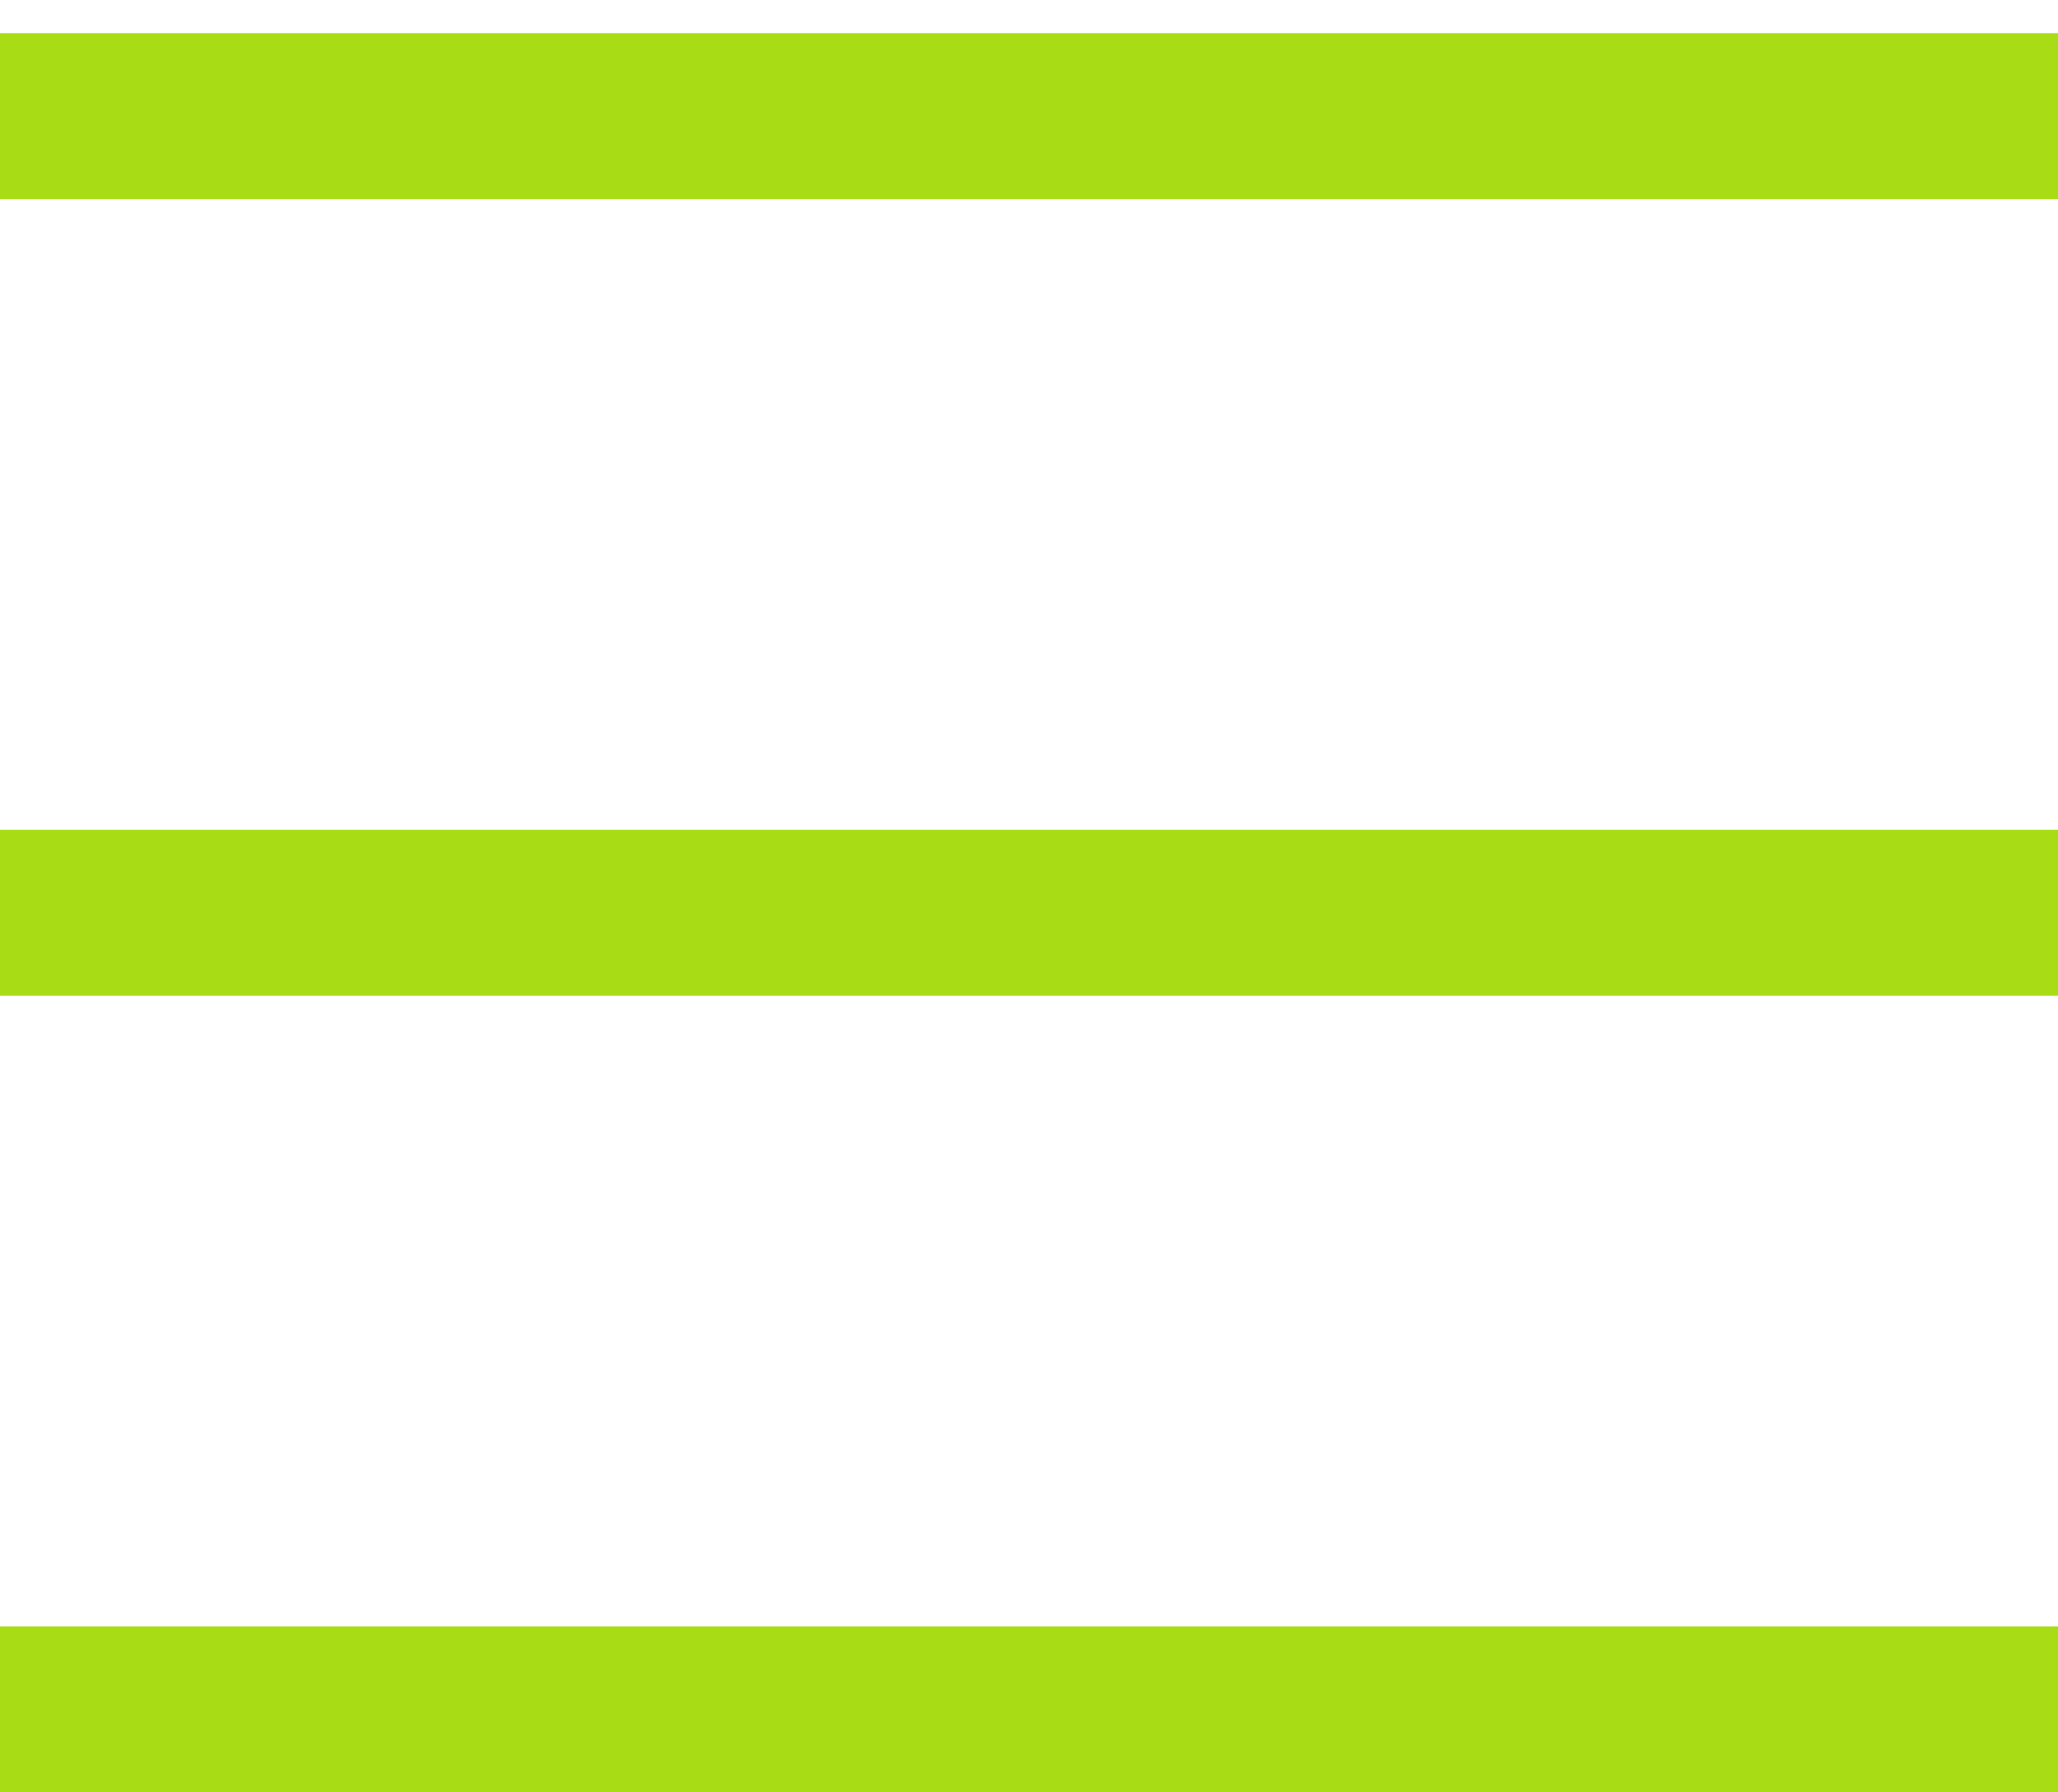
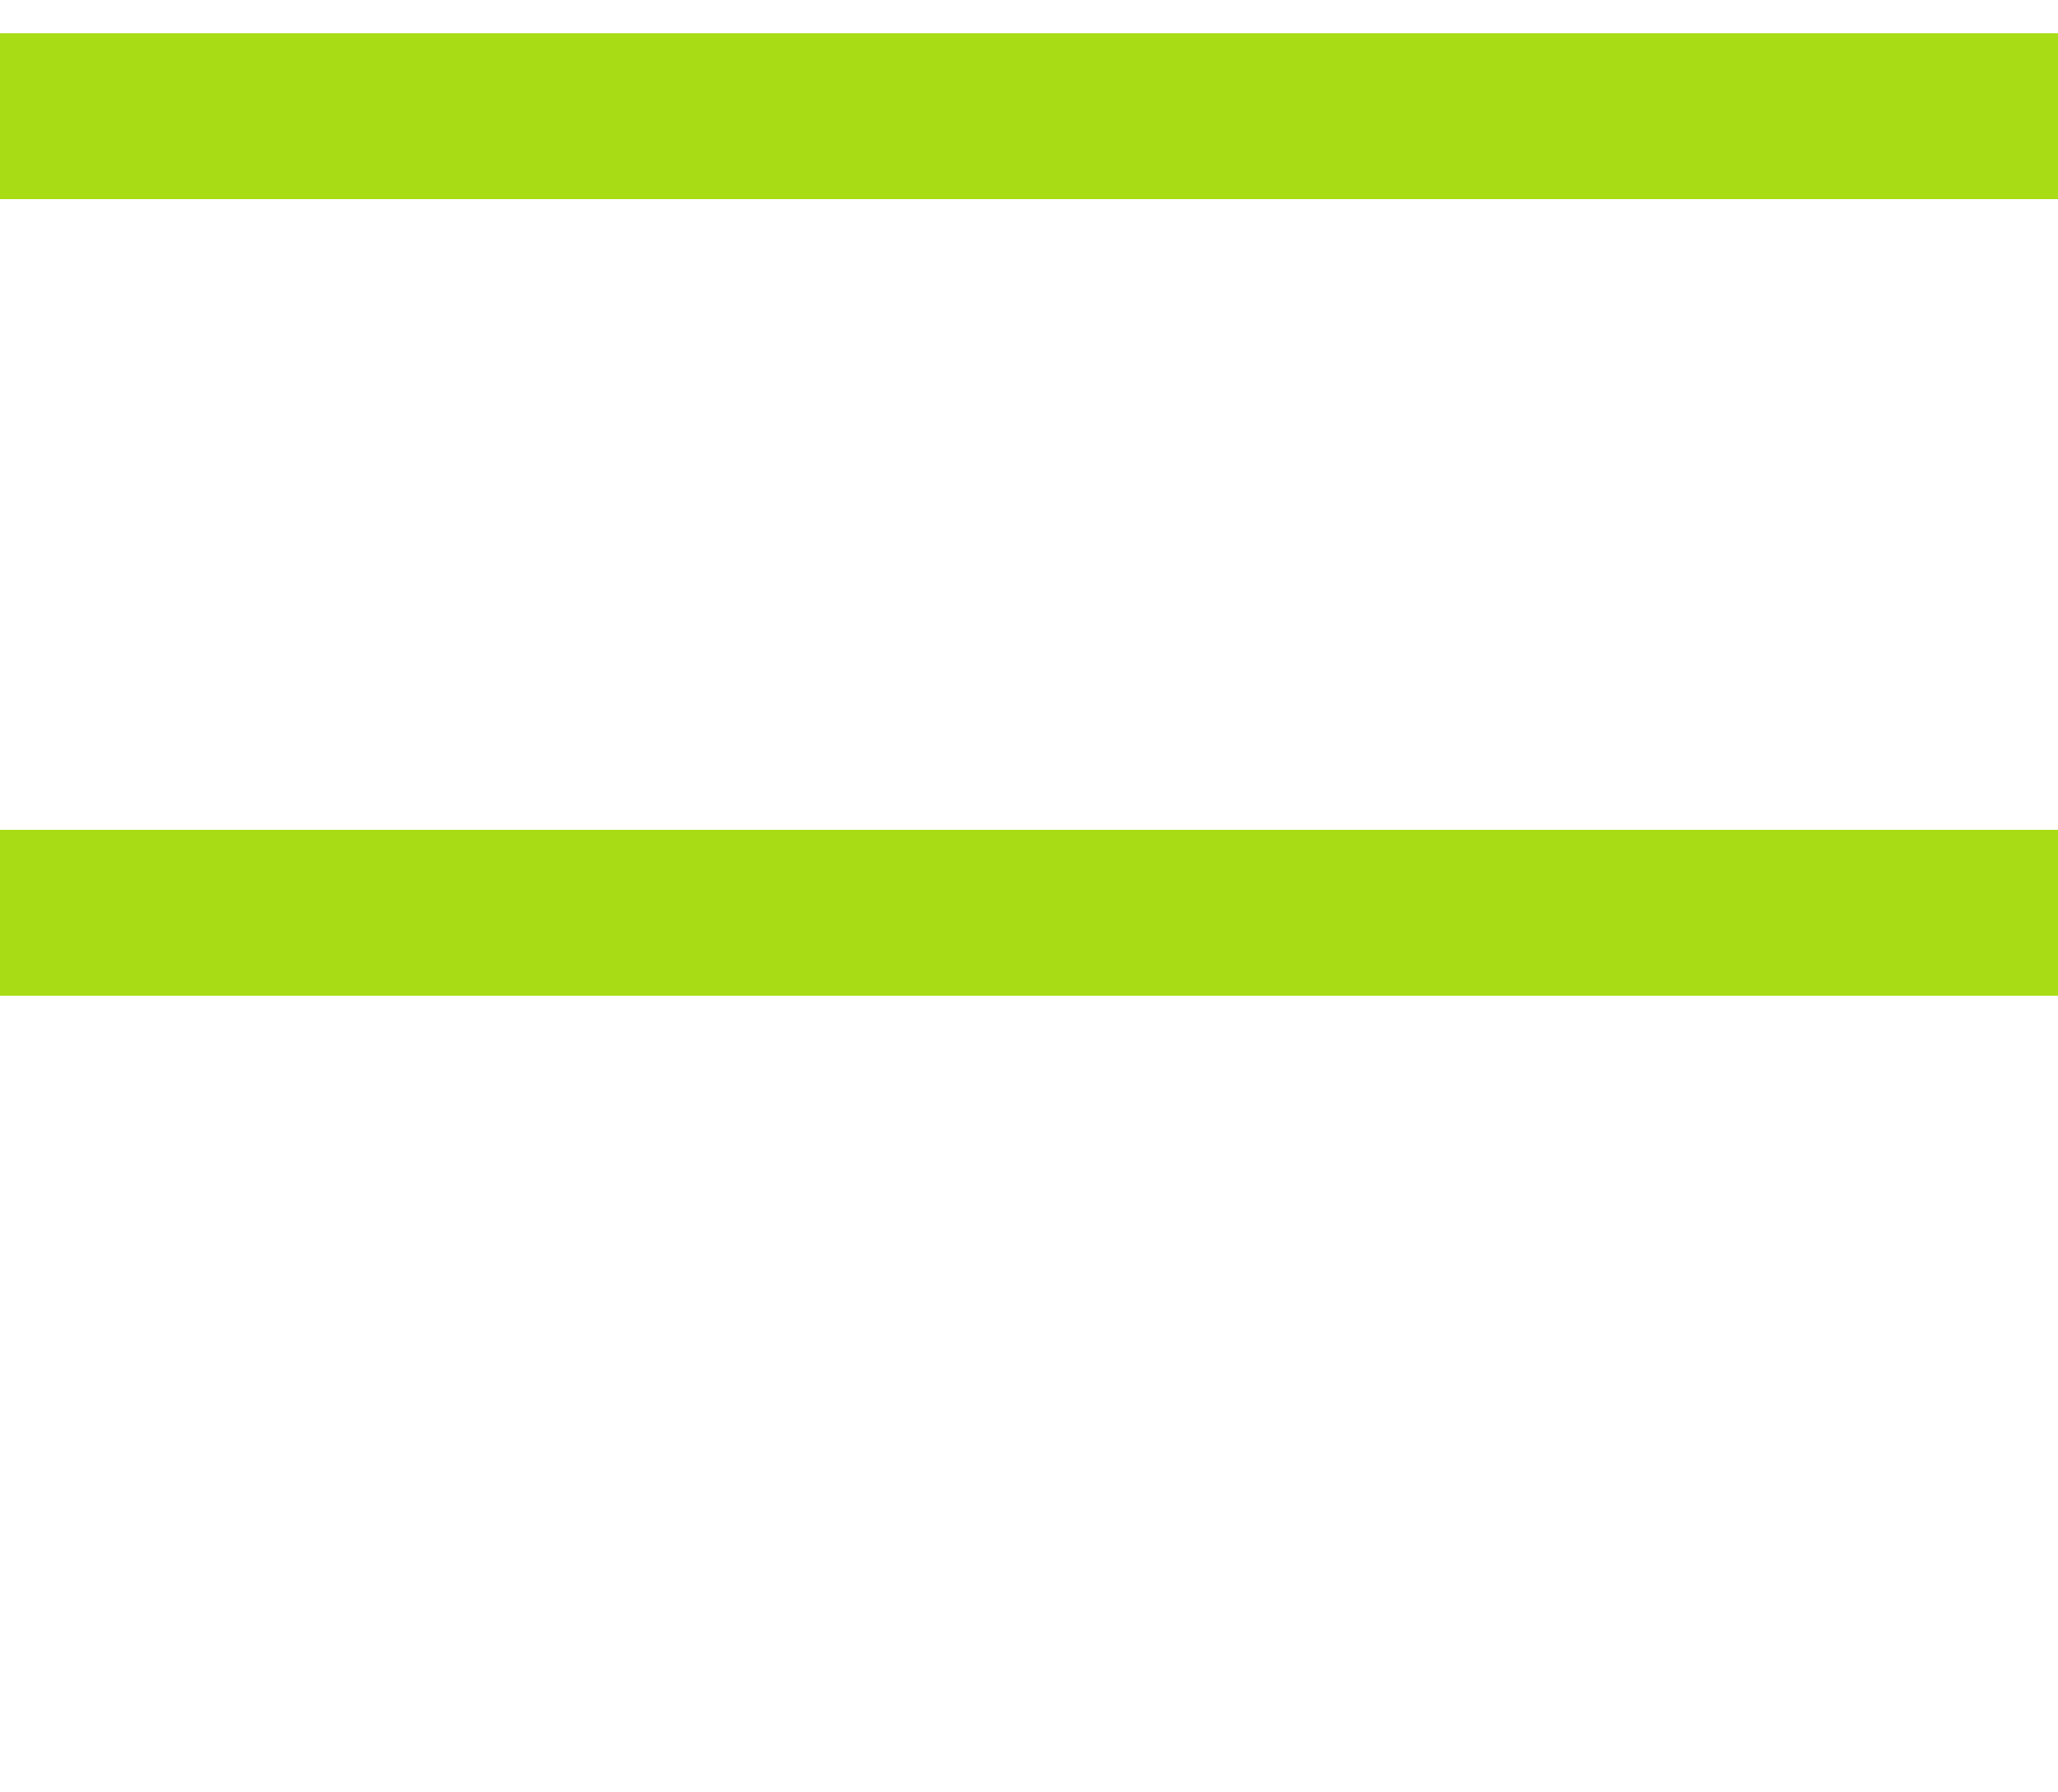
<svg xmlns="http://www.w3.org/2000/svg" width="31" height="27" viewBox="0 0 31 27" fill="none">
  <line y1="1.75" x2="31" y2="1.75" stroke="#A8DD15" stroke-width="2.5" />
  <line y1="13.75" x2="31" y2="13.75" stroke="#A8DD15" stroke-width="2.5" />
-   <line y1="25.75" x2="31" y2="25.75" stroke="#A8DD15" stroke-width="2.5" />
</svg>